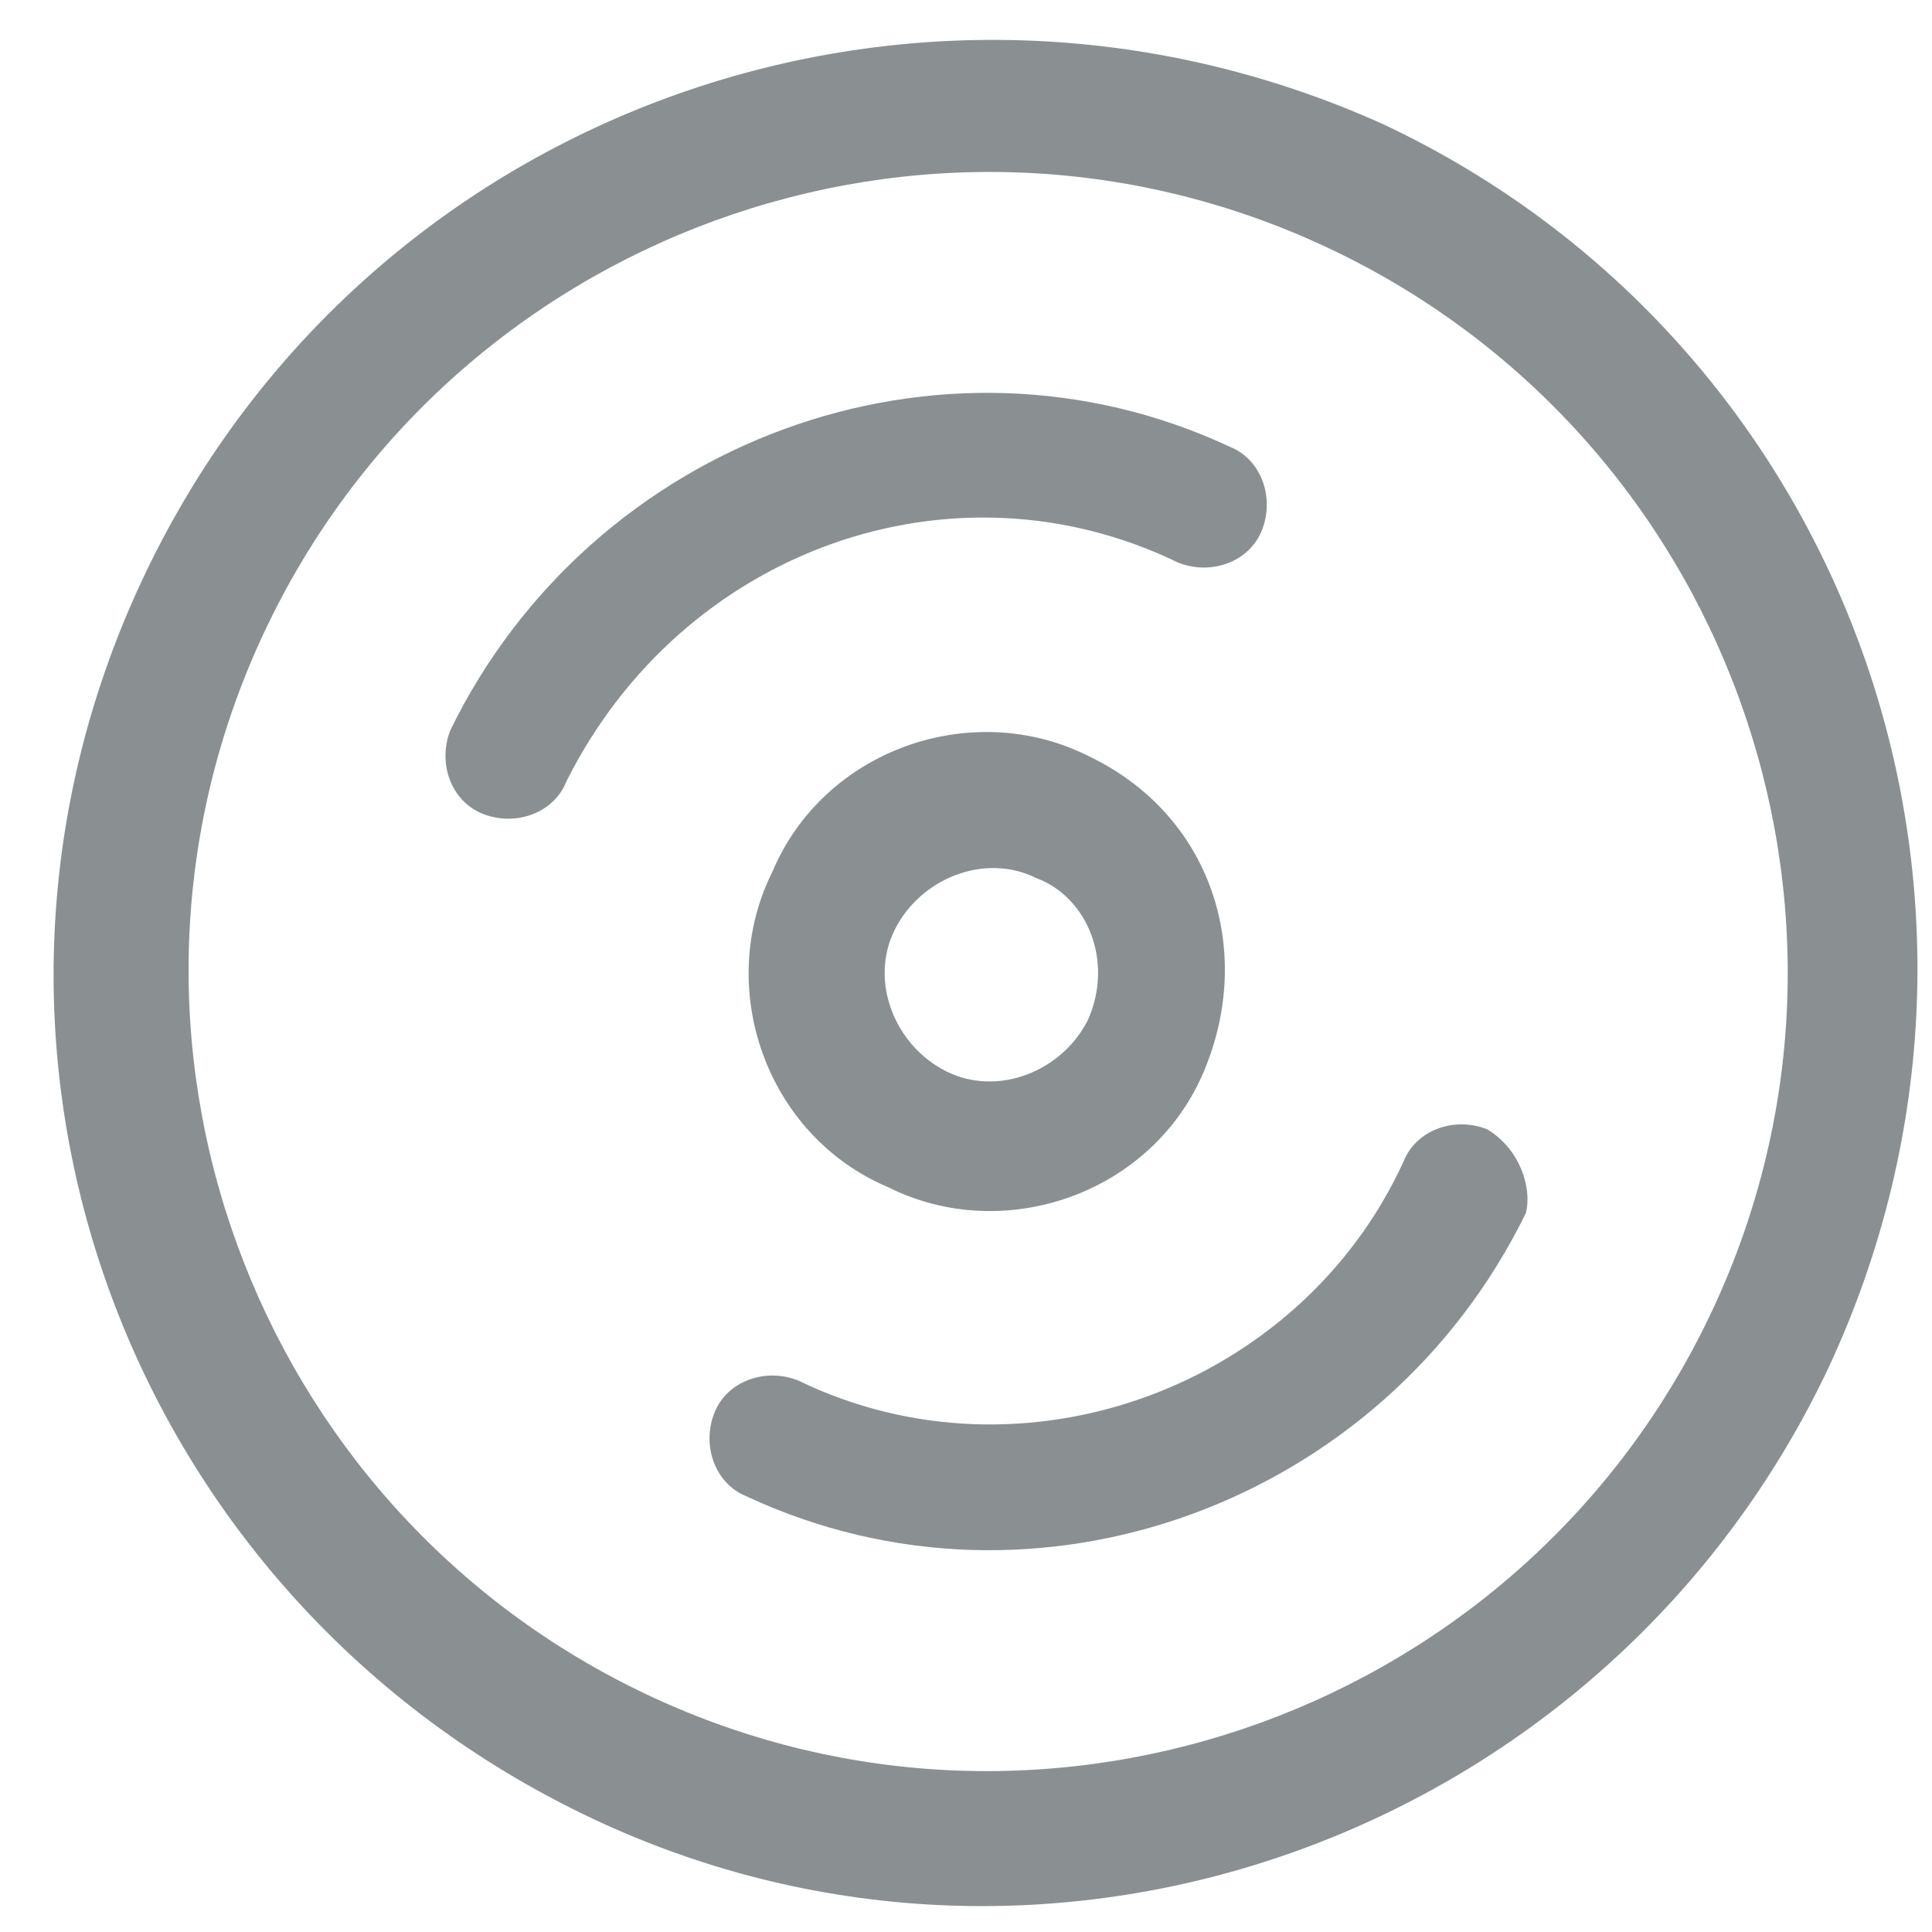
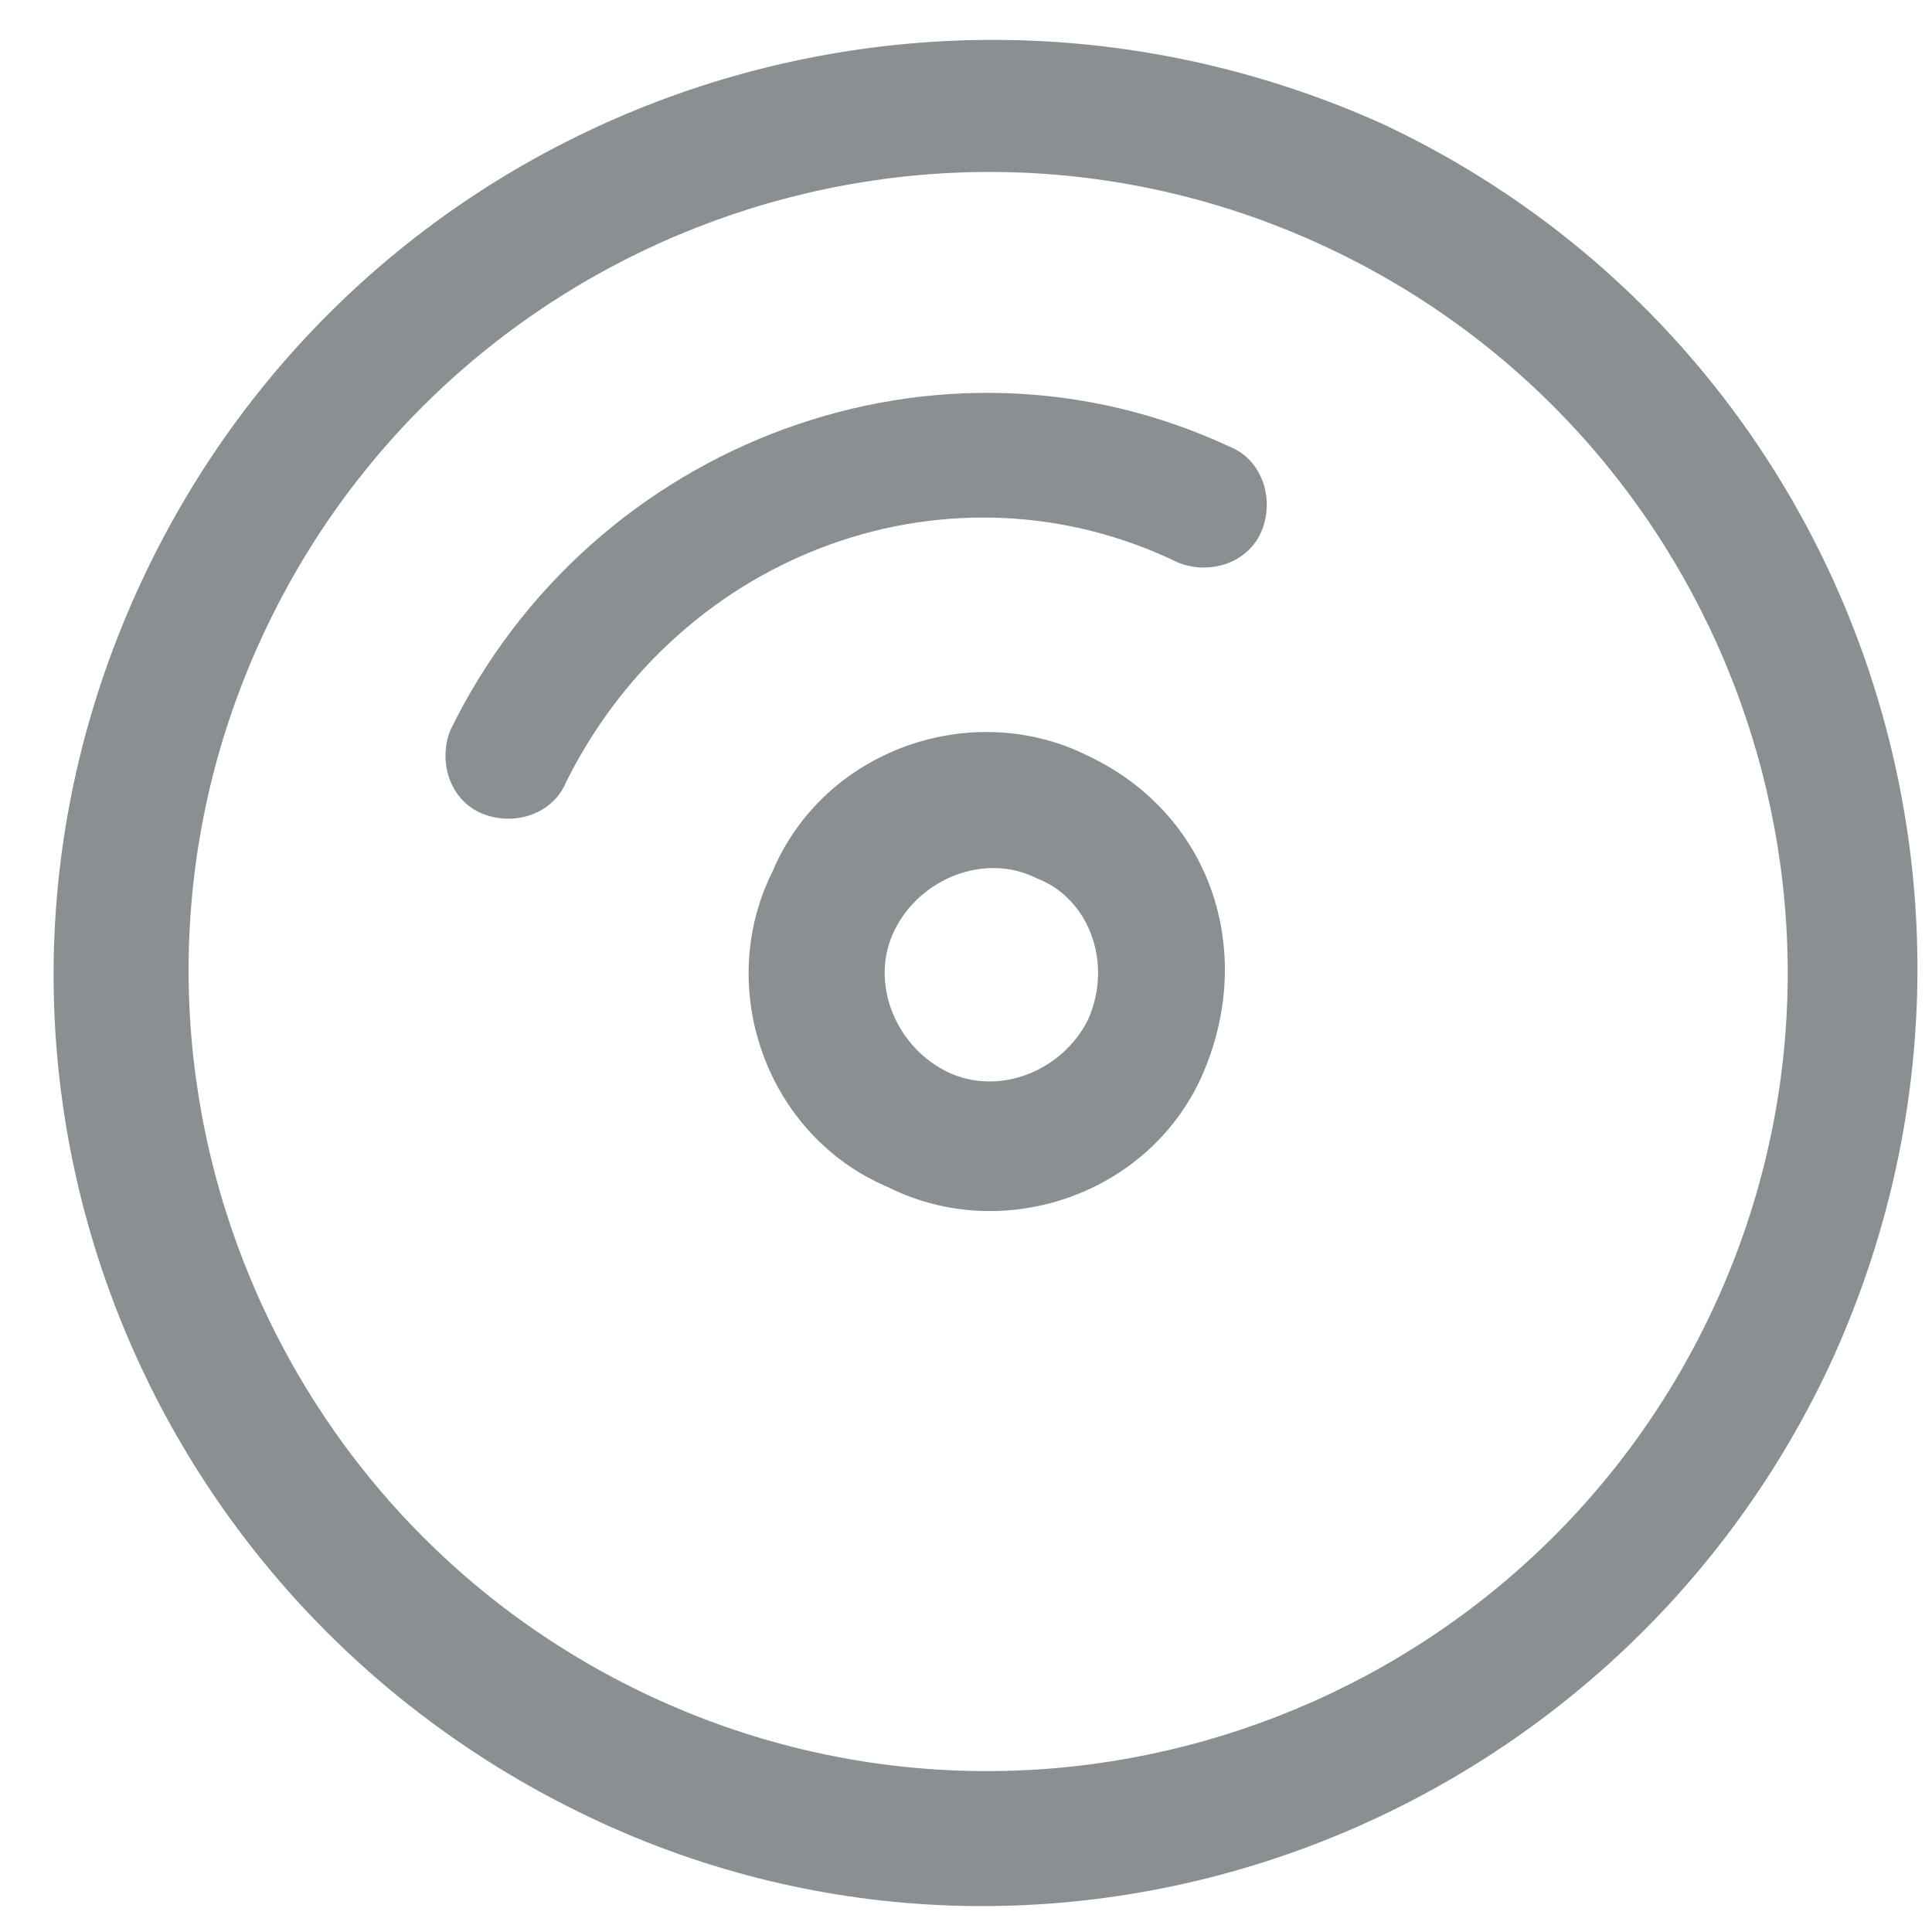
<svg xmlns="http://www.w3.org/2000/svg" version="1.1" id="Laag_1" x="0px" y="0px" viewBox="0 0 30 30" style="enable-background:new 0 0 30 30;" xml:space="preserve">
  <style type="text/css">
	.st0{fill:#8A9092;}
</style>
  <g id="Polymoon-website">
    <g id="Home-_x28_case_x29_" transform="translate(-506, -1241)">
      <g id="cd-burning" transform="translate(506.894, 1241.636)">
        <path id="Shape" class="st0" d="M20.6,1.3C13.3-2,4.7,1.1,1.3,8.4s-0.2,15.8,7,19.2s15.8,0.2,19.2-7C30.9,13.3,27.8,4.7,20.6,1.3     z M25.7,19.7c-2.9,6.2-10.3,8.9-16.5,6s-8.9-10.3-6-16.5s10.3-8.9,16.5-6S28.6,13.5,25.7,19.7z" />
        <path id="Path" class="st0" d="M17.4,8.1c0.5,0.2,1.1,0,1.3-0.5c0.2-0.5,0-1.1-0.5-1.3c-4.5-2.1-9.9-0.1-12.1,4.4     c-0.2,0.5,0,1.1,0.5,1.3s1.1,0,1.3-0.5C9.7,7.9,13.9,6.4,17.4,8.1L17.4,8.1z" />
-         <path id="Path_00000117653212807021489850000010846489822480974737_" class="st0" d="M22.2,16.9c-0.5-0.2-1.1,0-1.3,0.5     c-1.6,3.5-5.9,5.1-9.4,3.4c-0.5-0.2-1.1,0-1.3,0.5c-0.2,0.5,0,1.1,0.5,1.3c4.5,2.1,9.9,0.1,12.1-4.4     C22.9,17.8,22.7,17.2,22.2,16.9L22.2,16.9z" />
        <path id="Shape_00000116218368579407246300000007847968111930484107_" class="st0" d="M16,11.1c-1.8-0.9-4.1-0.1-4.9,1.8     c-0.9,1.8-0.1,4.1,1.8,4.9c1.8,0.9,4.1,0.1,4.9-1.8S17.9,12,16,11.1z M16,15.2c-0.4,0.8-1.4,1.2-2.2,0.8     c-0.8-0.4-1.2-1.4-0.8-2.2c0.4-0.8,1.4-1.2,2.2-0.8C16,13.3,16.4,14.3,16,15.2z" />
      </g>
    </g>
  </g>
</svg>